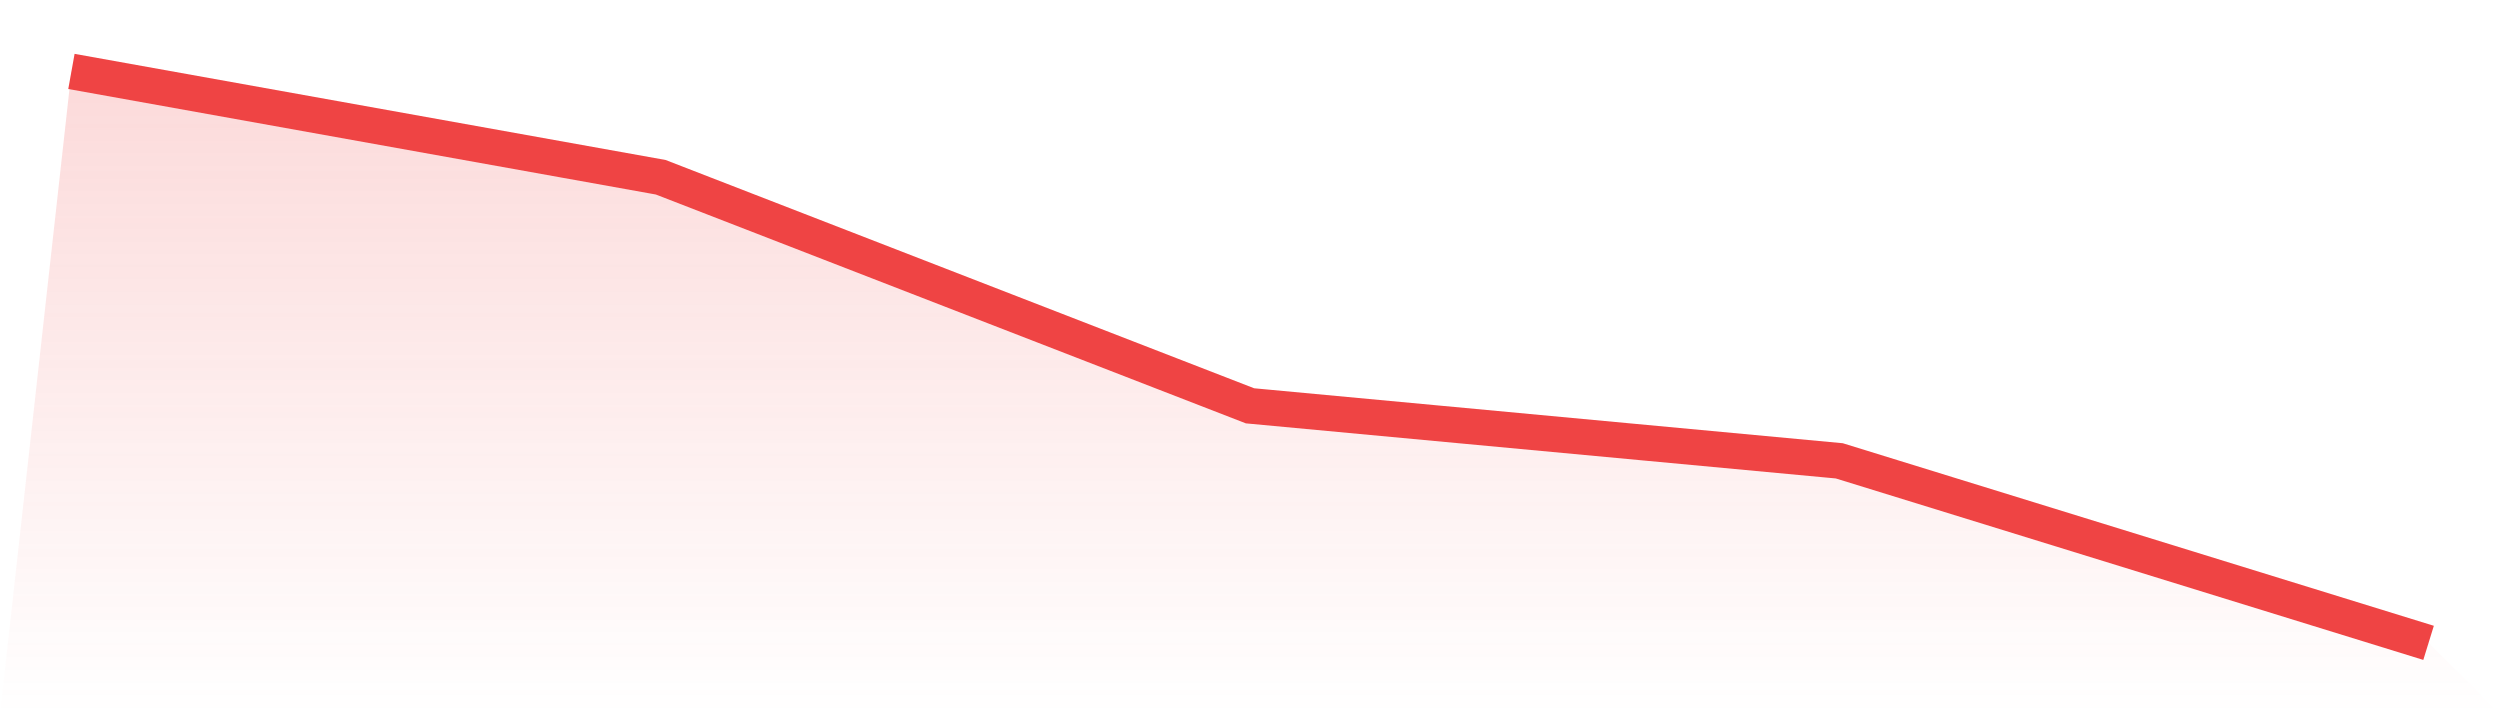
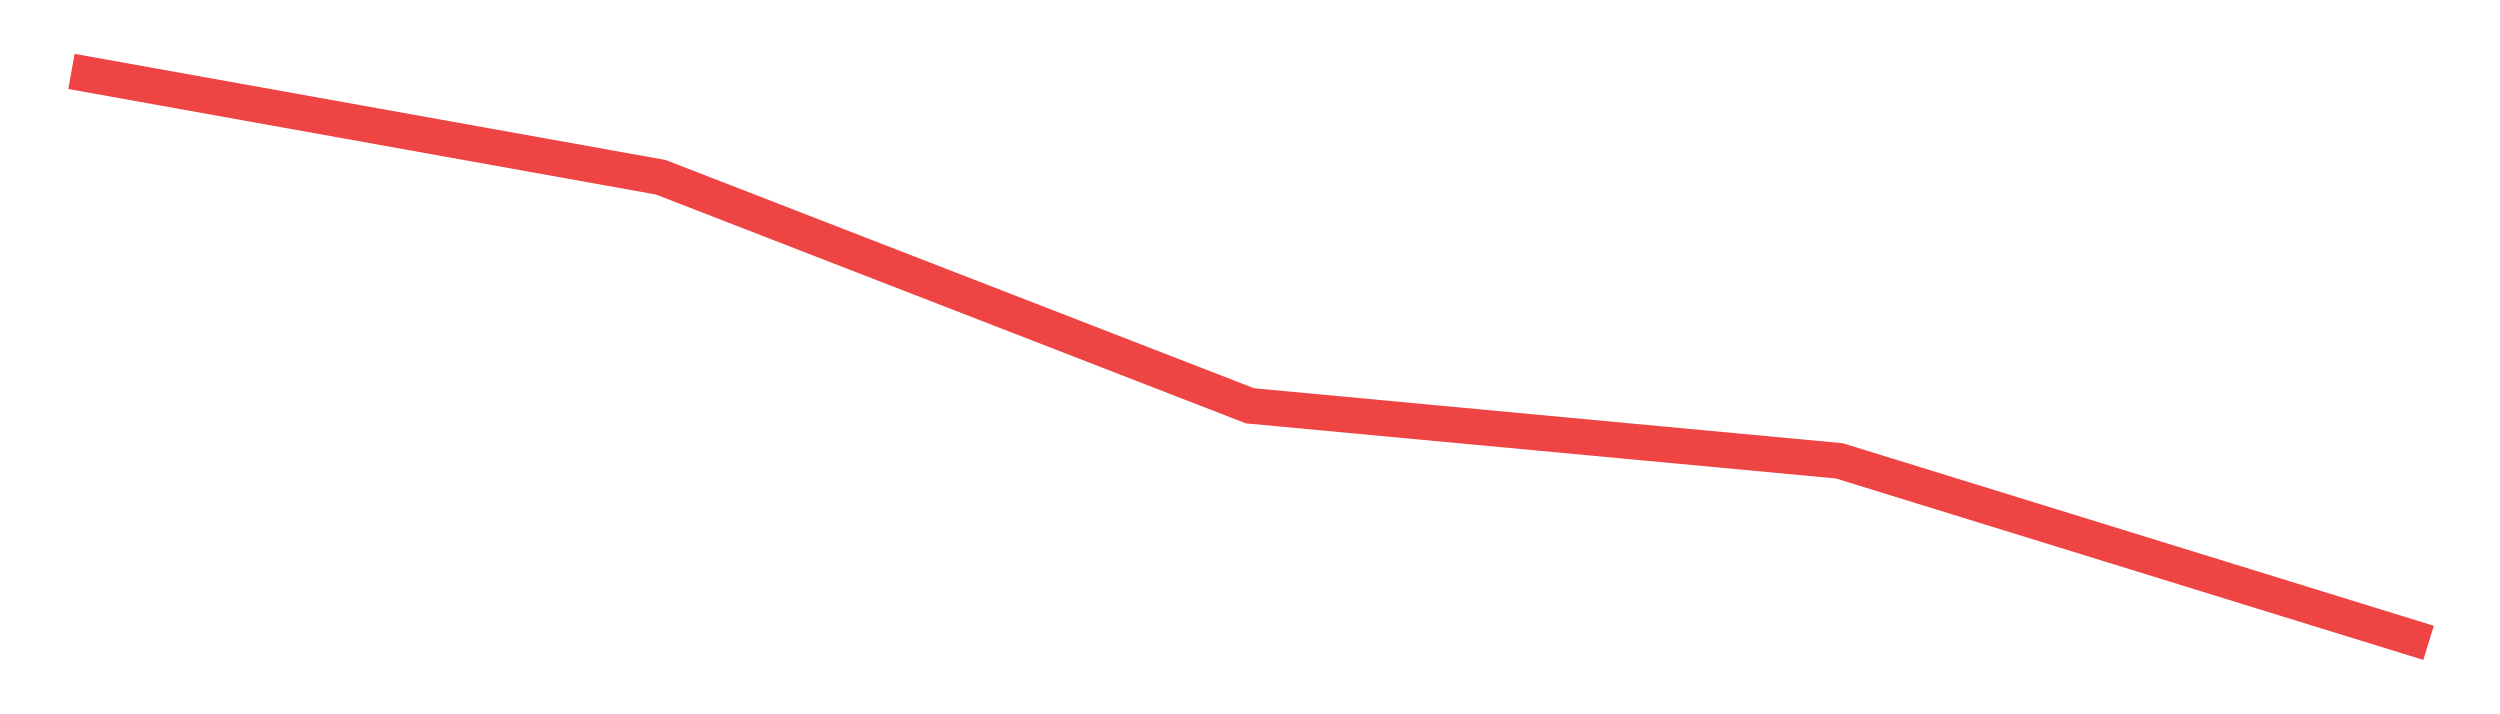
<svg xmlns="http://www.w3.org/2000/svg" viewBox="0 0 140 40">
  <defs>
    <linearGradient id="gradient" x1="0" x2="0" y1="0" y2="1">
      <stop offset="0%" stop-color="#ef4444" stop-opacity="0.2" />
      <stop offset="100%" stop-color="#ef4444" stop-opacity="0" />
    </linearGradient>
  </defs>
-   <path d="M4,4 L4,4 L37,9.926 L70,22.726 L103,25.807 L136,36 L140,40 L0,40 z" fill="url(#gradient)" />
  <path d="M4,4 L4,4 L37,9.926 L70,22.726 L103,25.807 L136,36" fill="none" stroke="#ef4444" stroke-width="2" />
</svg>